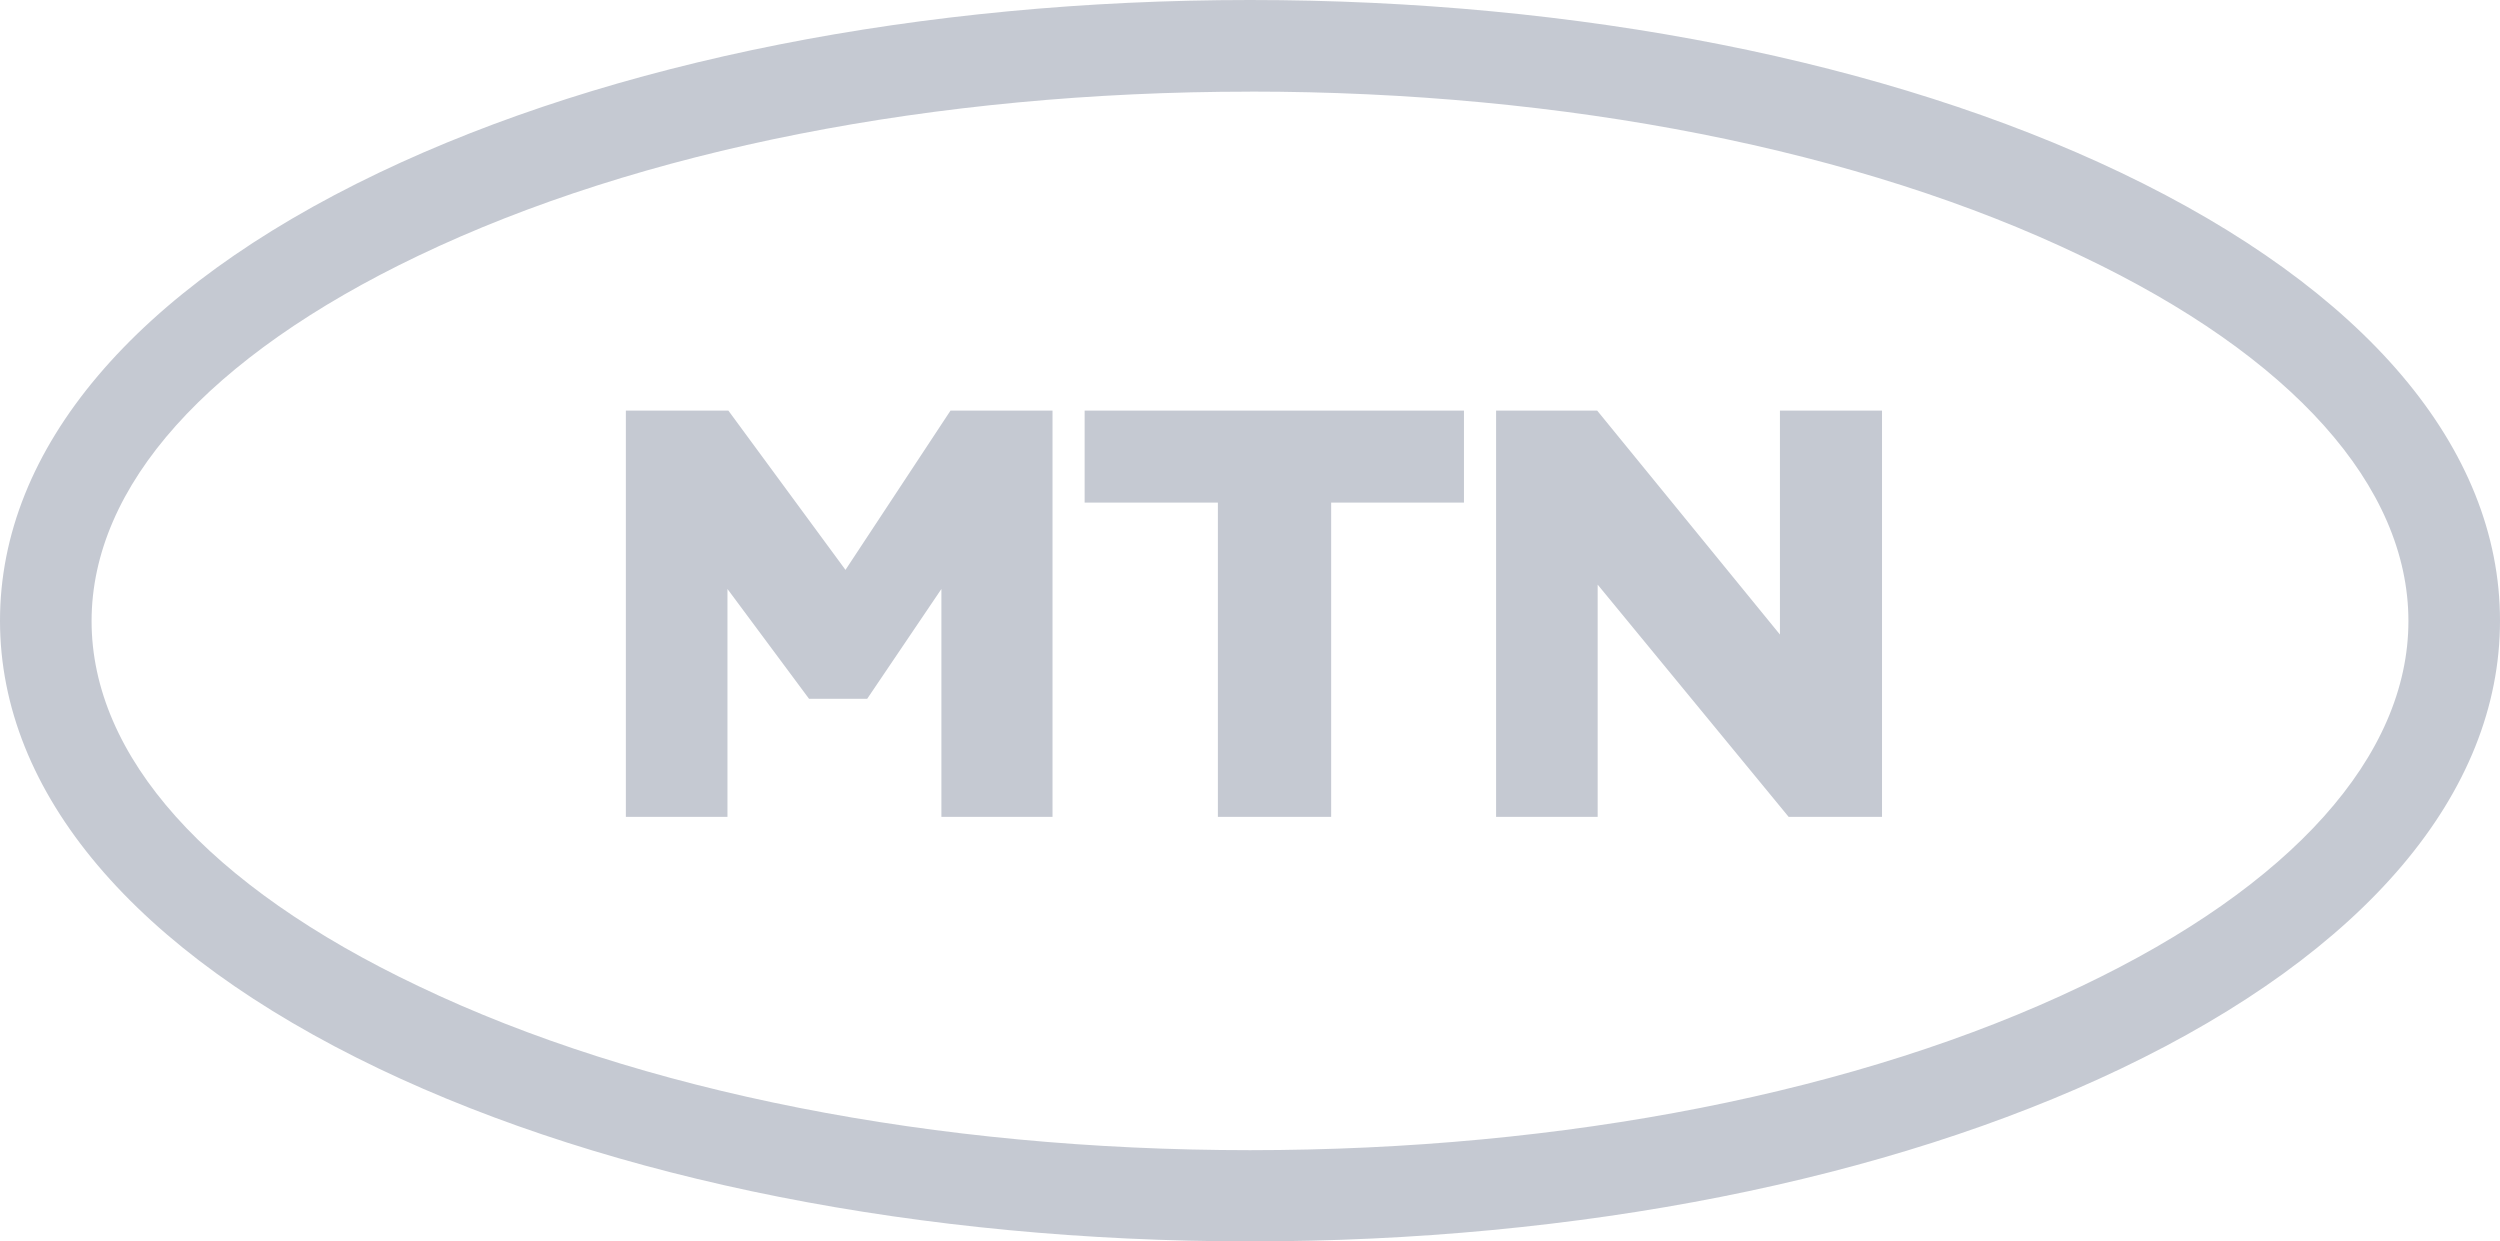
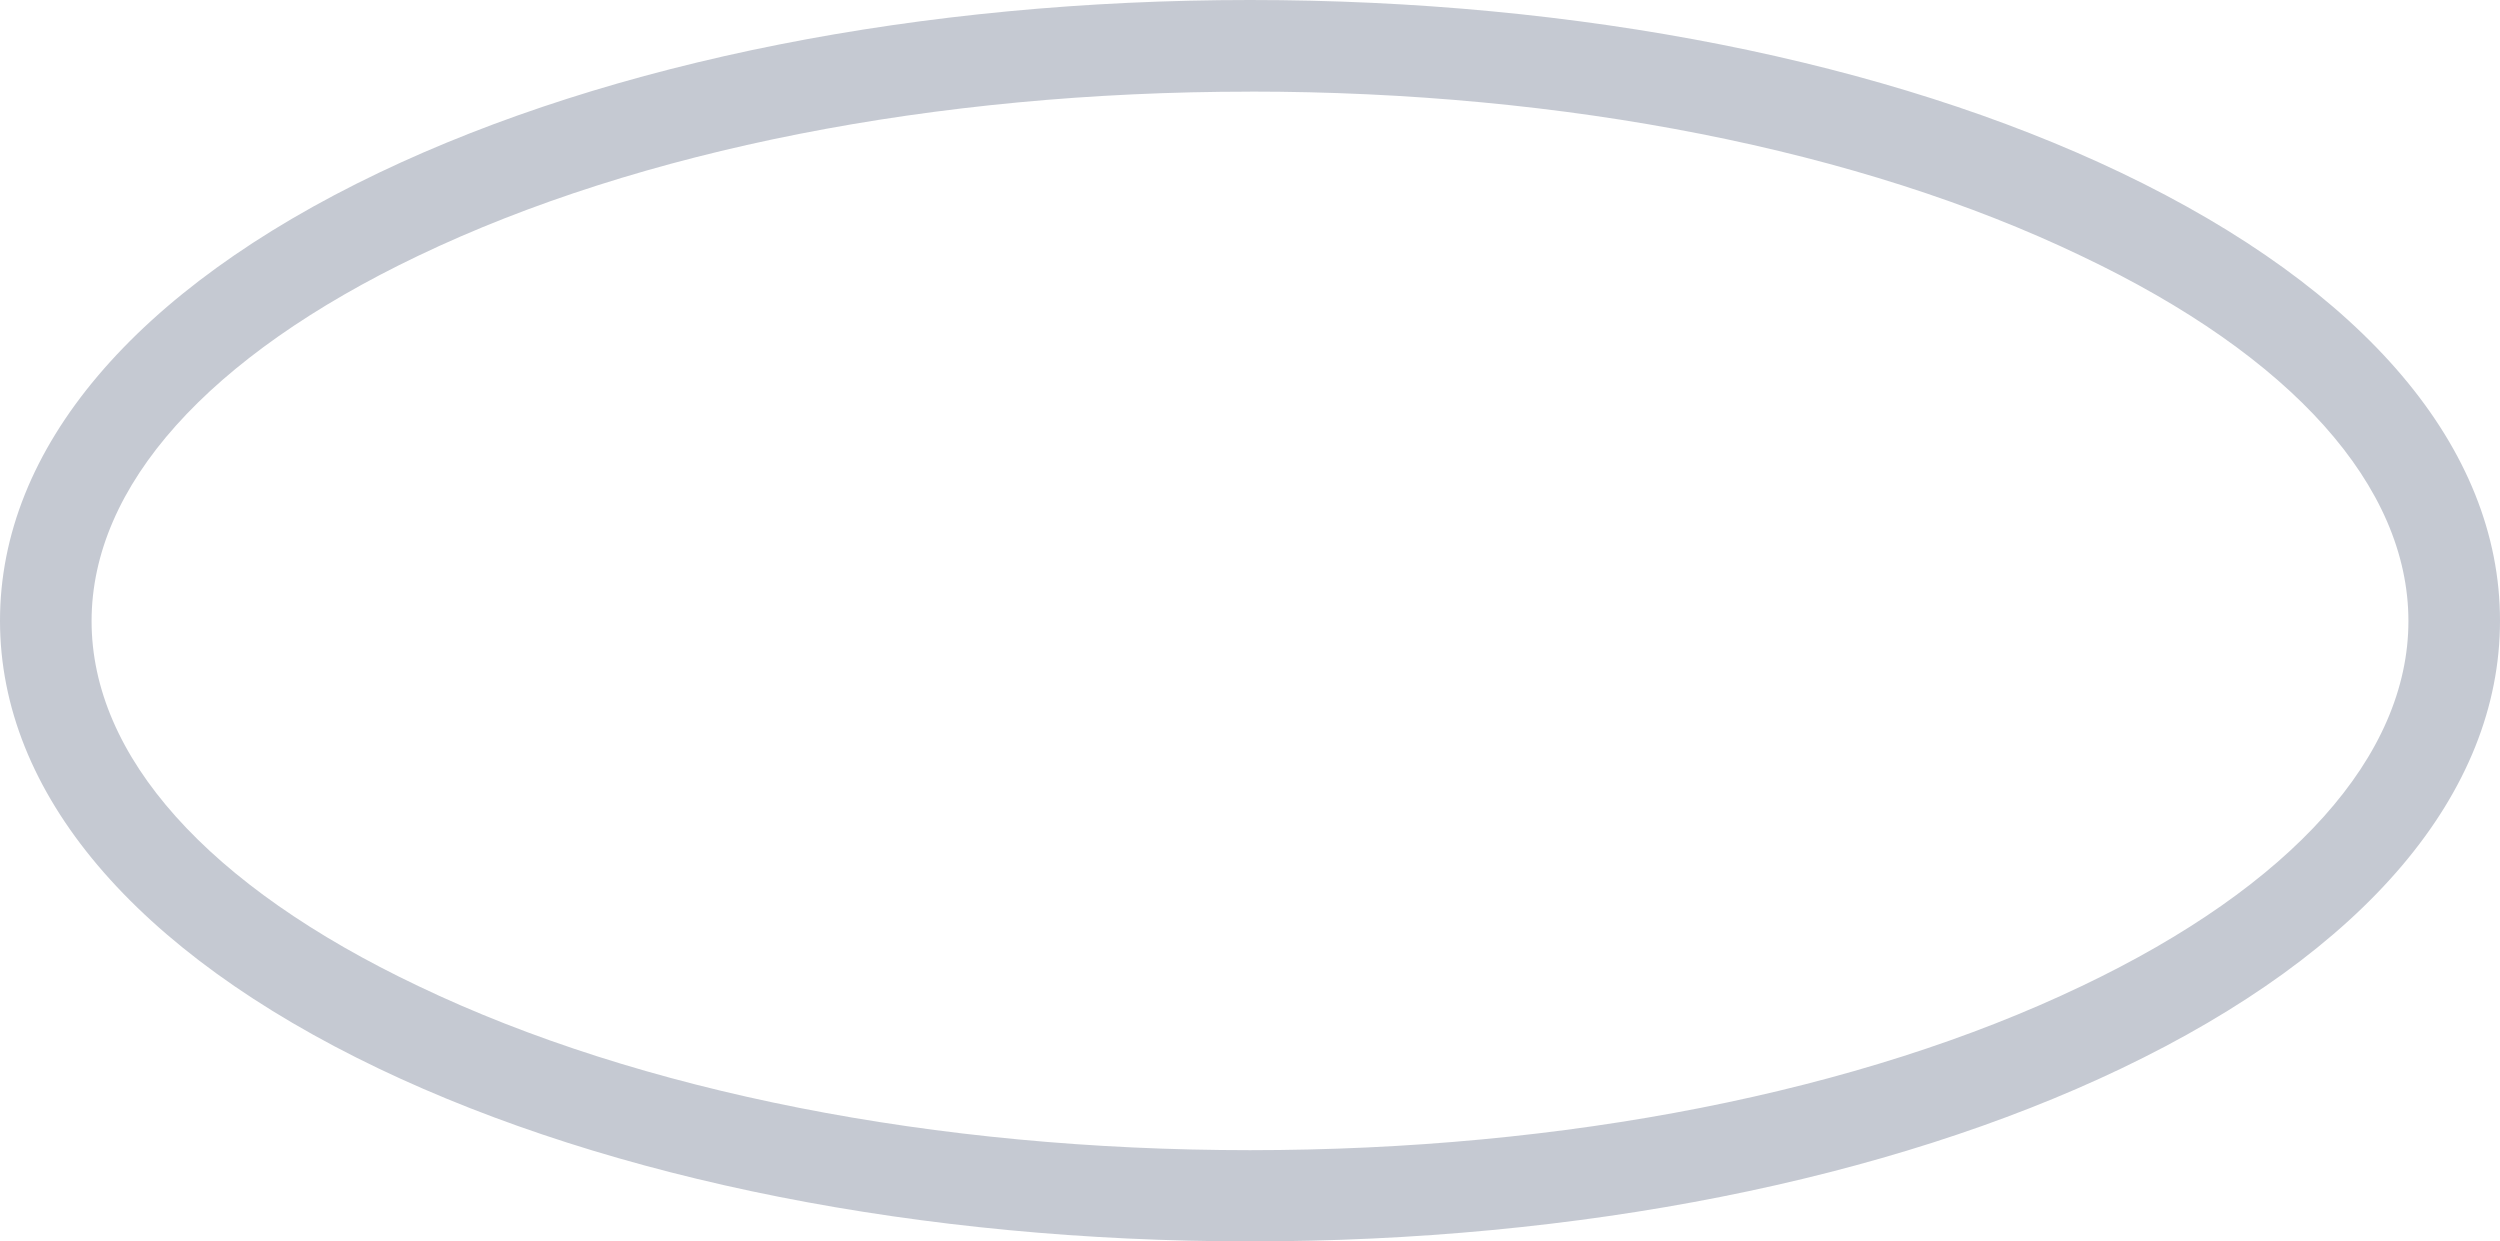
<svg xmlns="http://www.w3.org/2000/svg" viewBox="0 0 1756.1 871.95">
  <defs>
    <style>.cls-1{fill:#c5c9d2;}</style>
  </defs>
  <g id="Layer_2" data-name="Layer 2">
    <g id="Layer_1-2" data-name="Layer 1">
-       <path class="cls-1" d="M739.33,288.41V573.78H661.28V413.72l-52.13,77.13H568.29L511,413.72V573.78H439.63V288.41h72L593.9,400.3l73.78-111.89Zm22.56,64.64V288.41h266.46v64.64H935.06V573.78H855.49V353.05ZM1322,288.41V573.78H1256.4L1122.26,410.67V573.78h-71.35V288.41h71L1250.3,445.73V288.41Z" />
      <path class="cls-1" d="M878.05,872c-230.49,0-447.87-43-611.89-121.34C94.51,668.6,0,557,0,436S94.51,203.35,266.16,121.34C430.18,43,647.56,0,878.05,0s447.86,43,611.89,121.34c171.65,82,266.16,193.6,266.16,314.64s-94.51,232.62-266.16,314.63C1325.91,829,1108.54,872,878.05,872Zm0-807.62c-221.34,0-428.66,40.85-584.15,115.24C146,250.3,64.33,341.46,64.33,436.28s81.4,186,229.57,256.4C449.39,767.07,657,807.93,878.05,807.93s428.66-40.86,584.15-115.25c147.86-70.42,229.57-161.89,229.57-256.4s-81.4-186-229.57-256.4c-155.49-74.7-362.81-115.55-584.15-115.55Z" />
    </g>
  </g>
</svg>